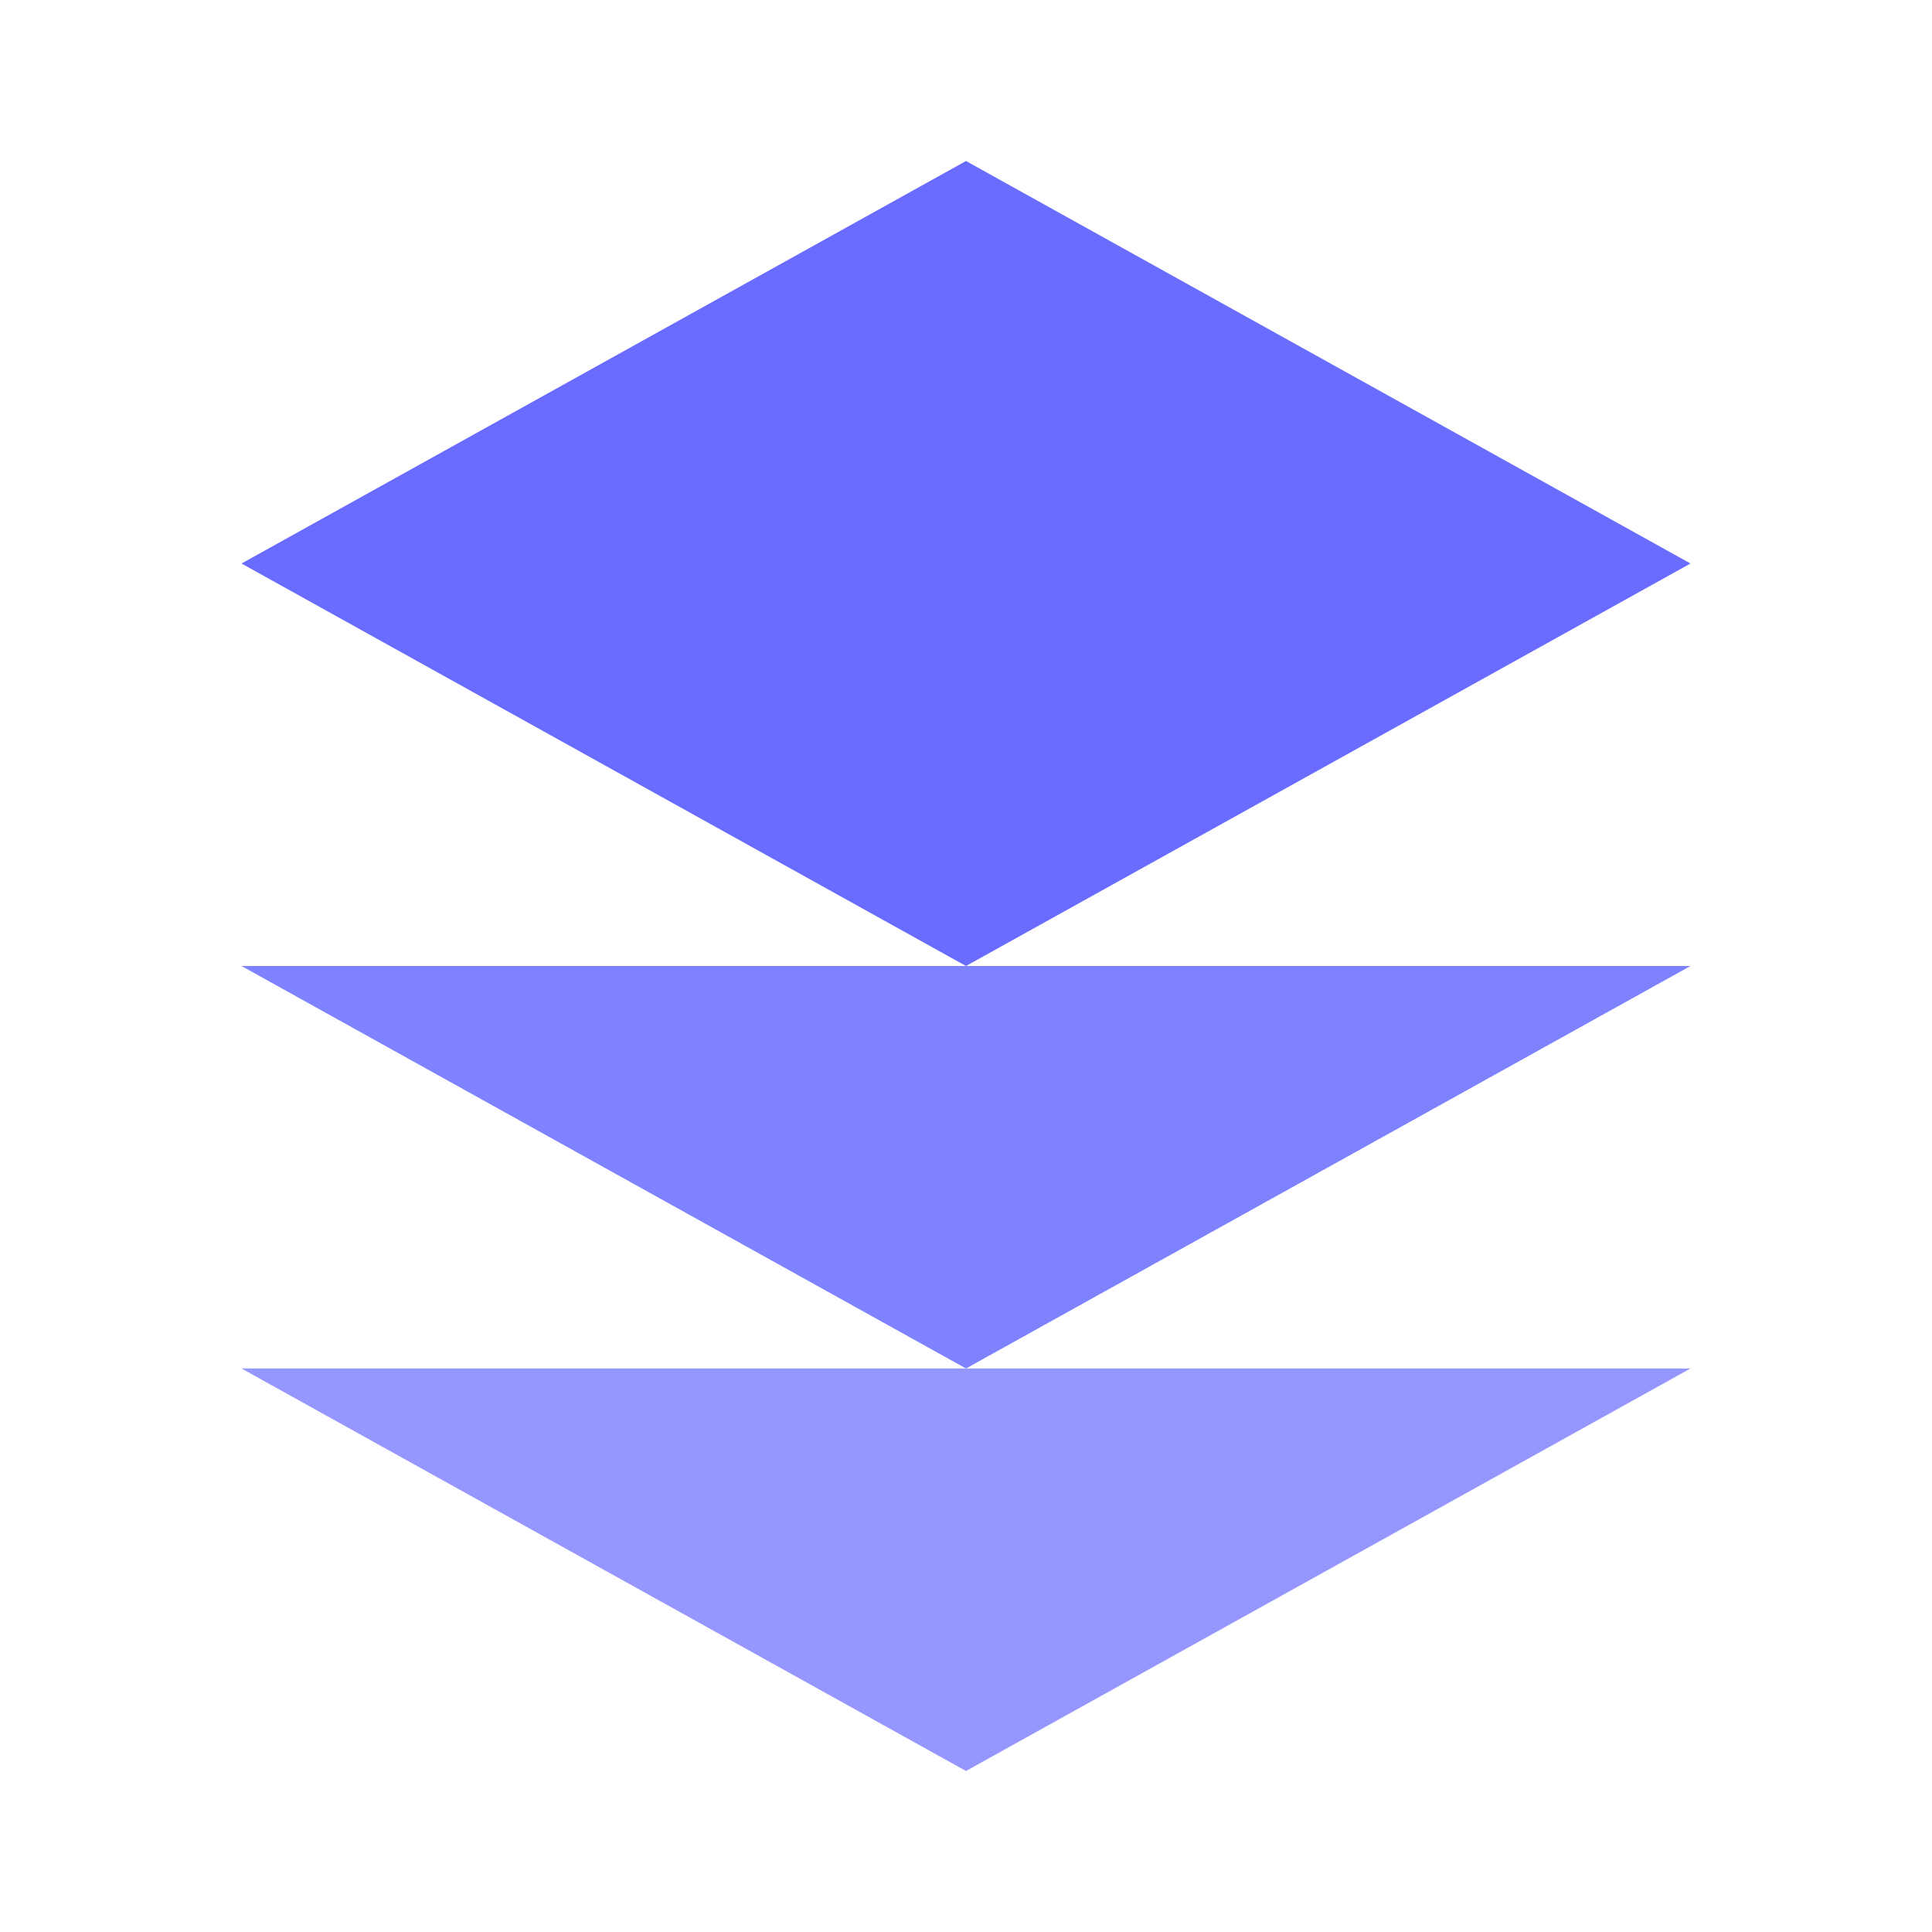
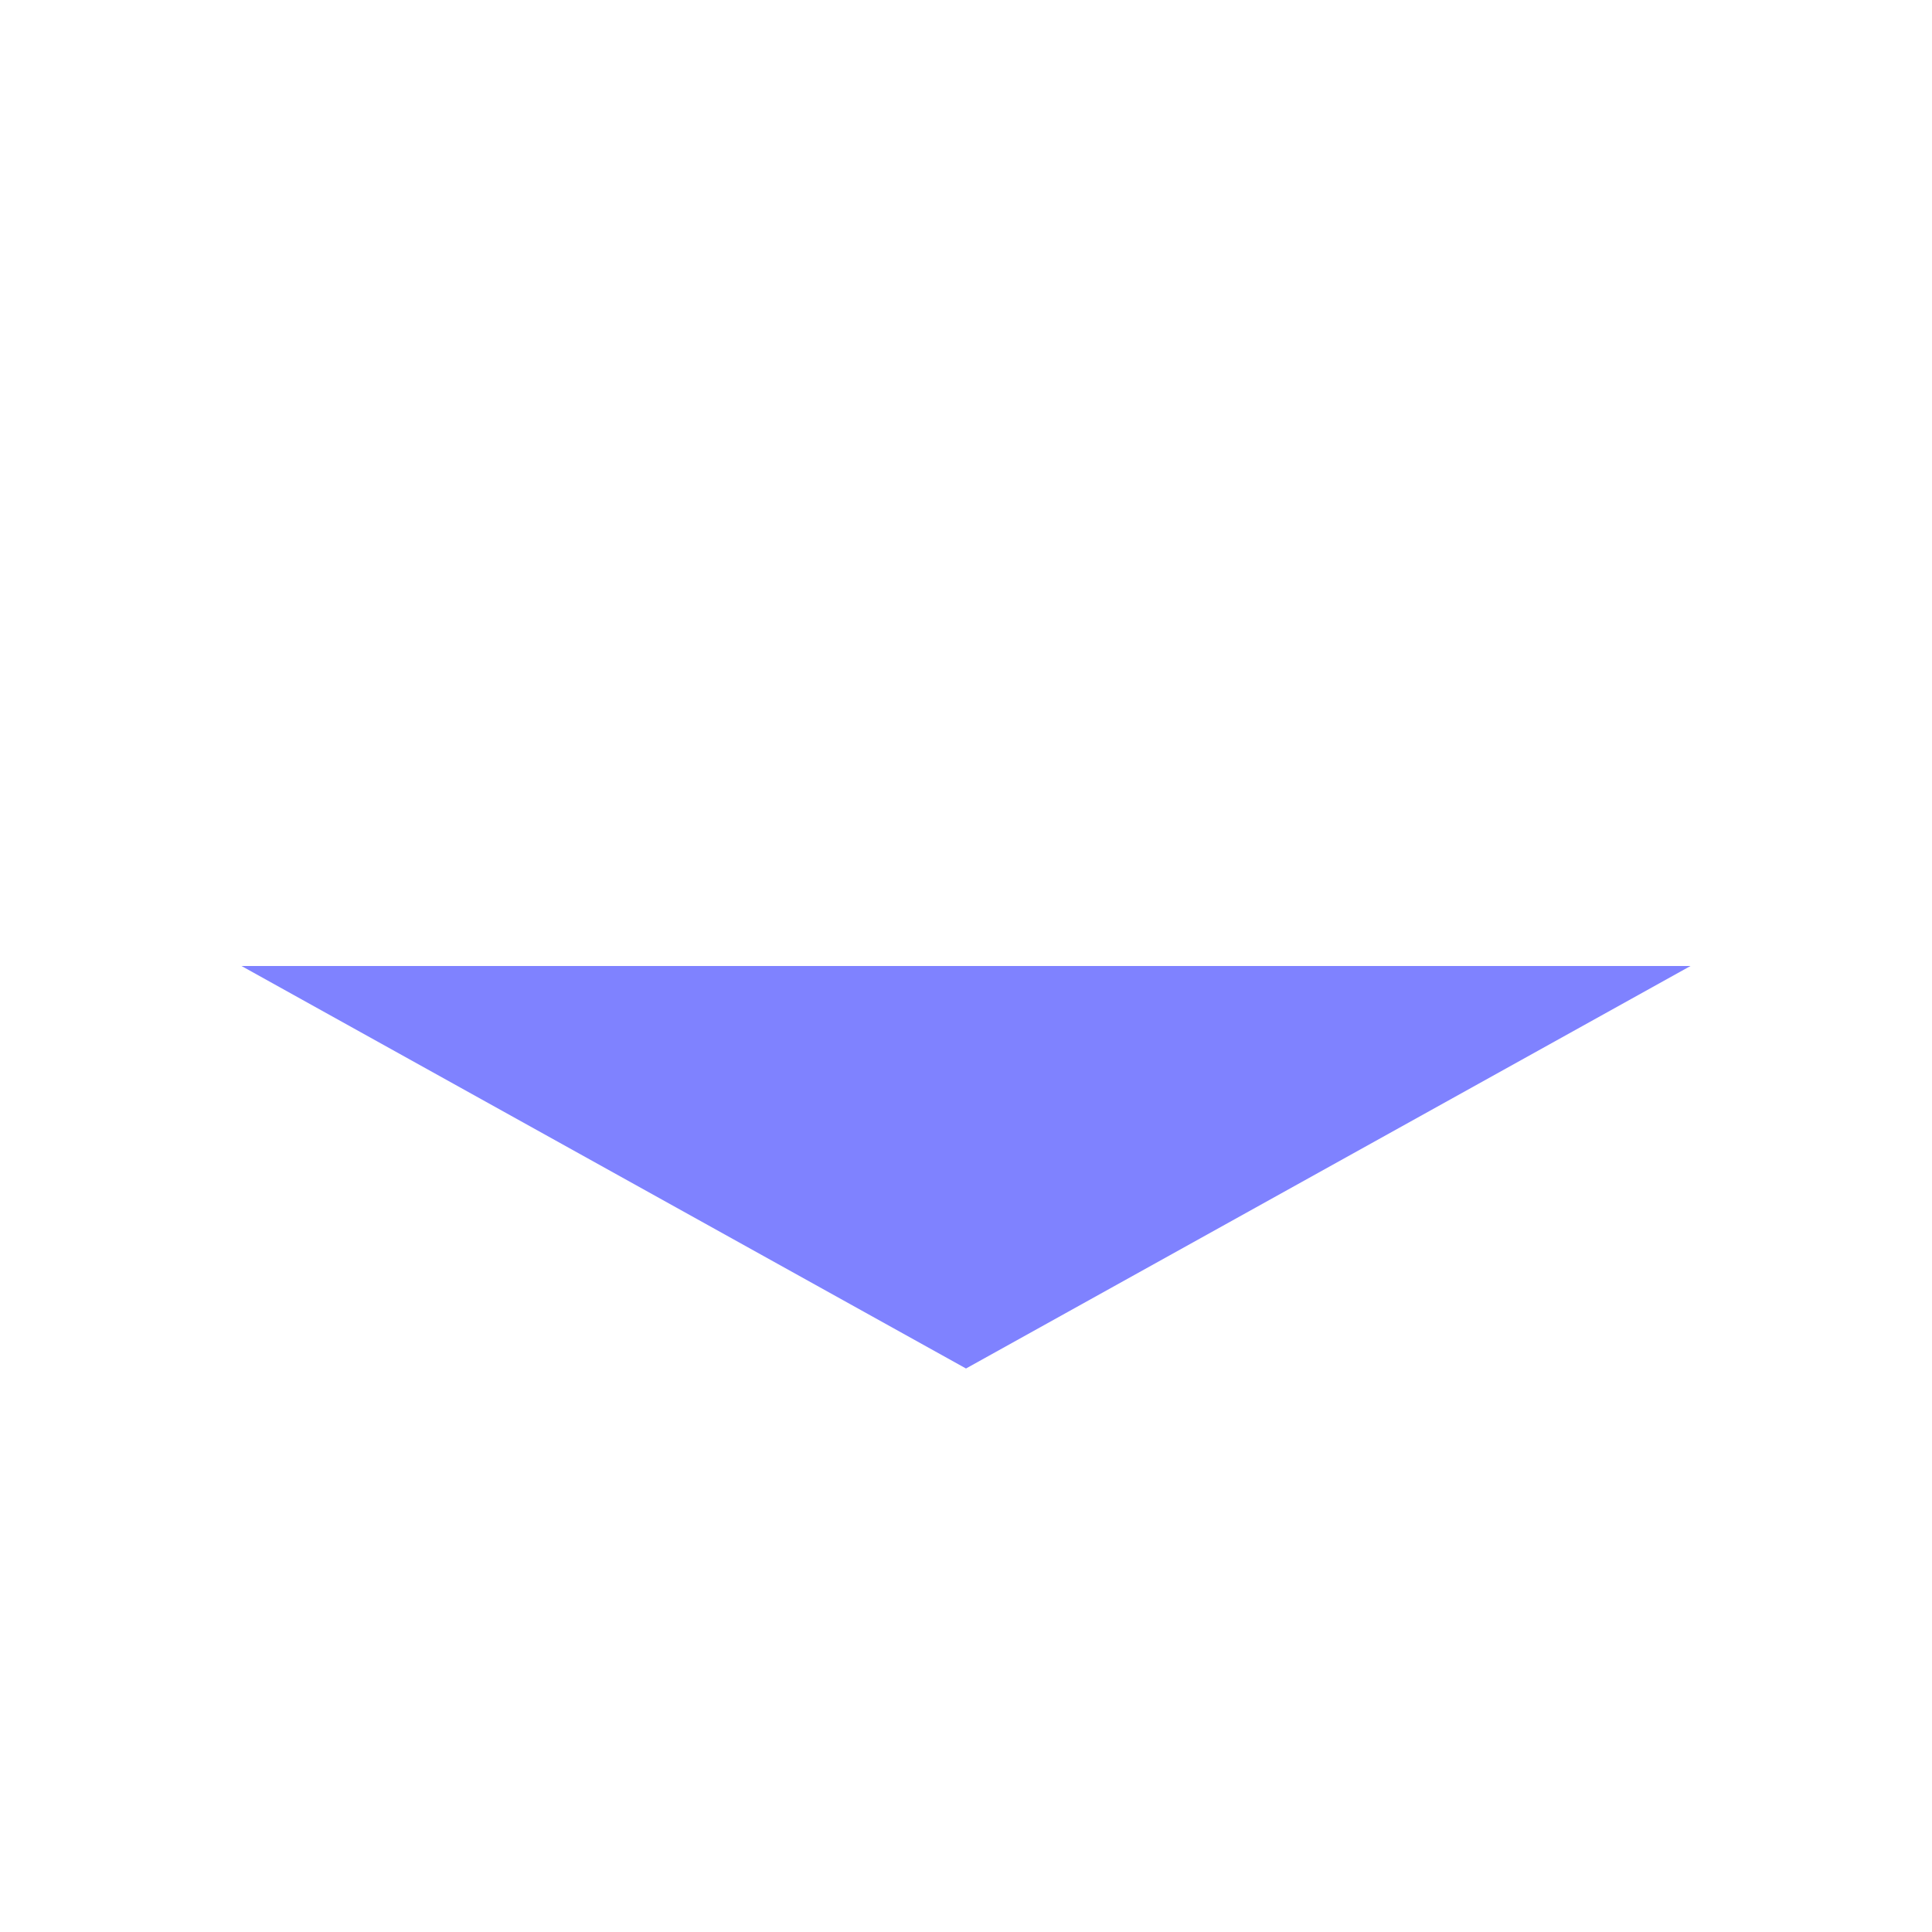
<svg xmlns="http://www.w3.org/2000/svg" width="32" height="32" viewBox="0 0 24 24" fill="none">
  <style>
    :root { color: #696cff; }
  </style>
-   <path fill="currentColor" d="M12 2L3 7l9 5 9-5-9-5z" />
  <path fill="currentColor" opacity=".85" d="M3 12l9 5 9-5" />
-   <path fill="currentColor" opacity=".7" d="M3 17l9 5 9-5" />
</svg>